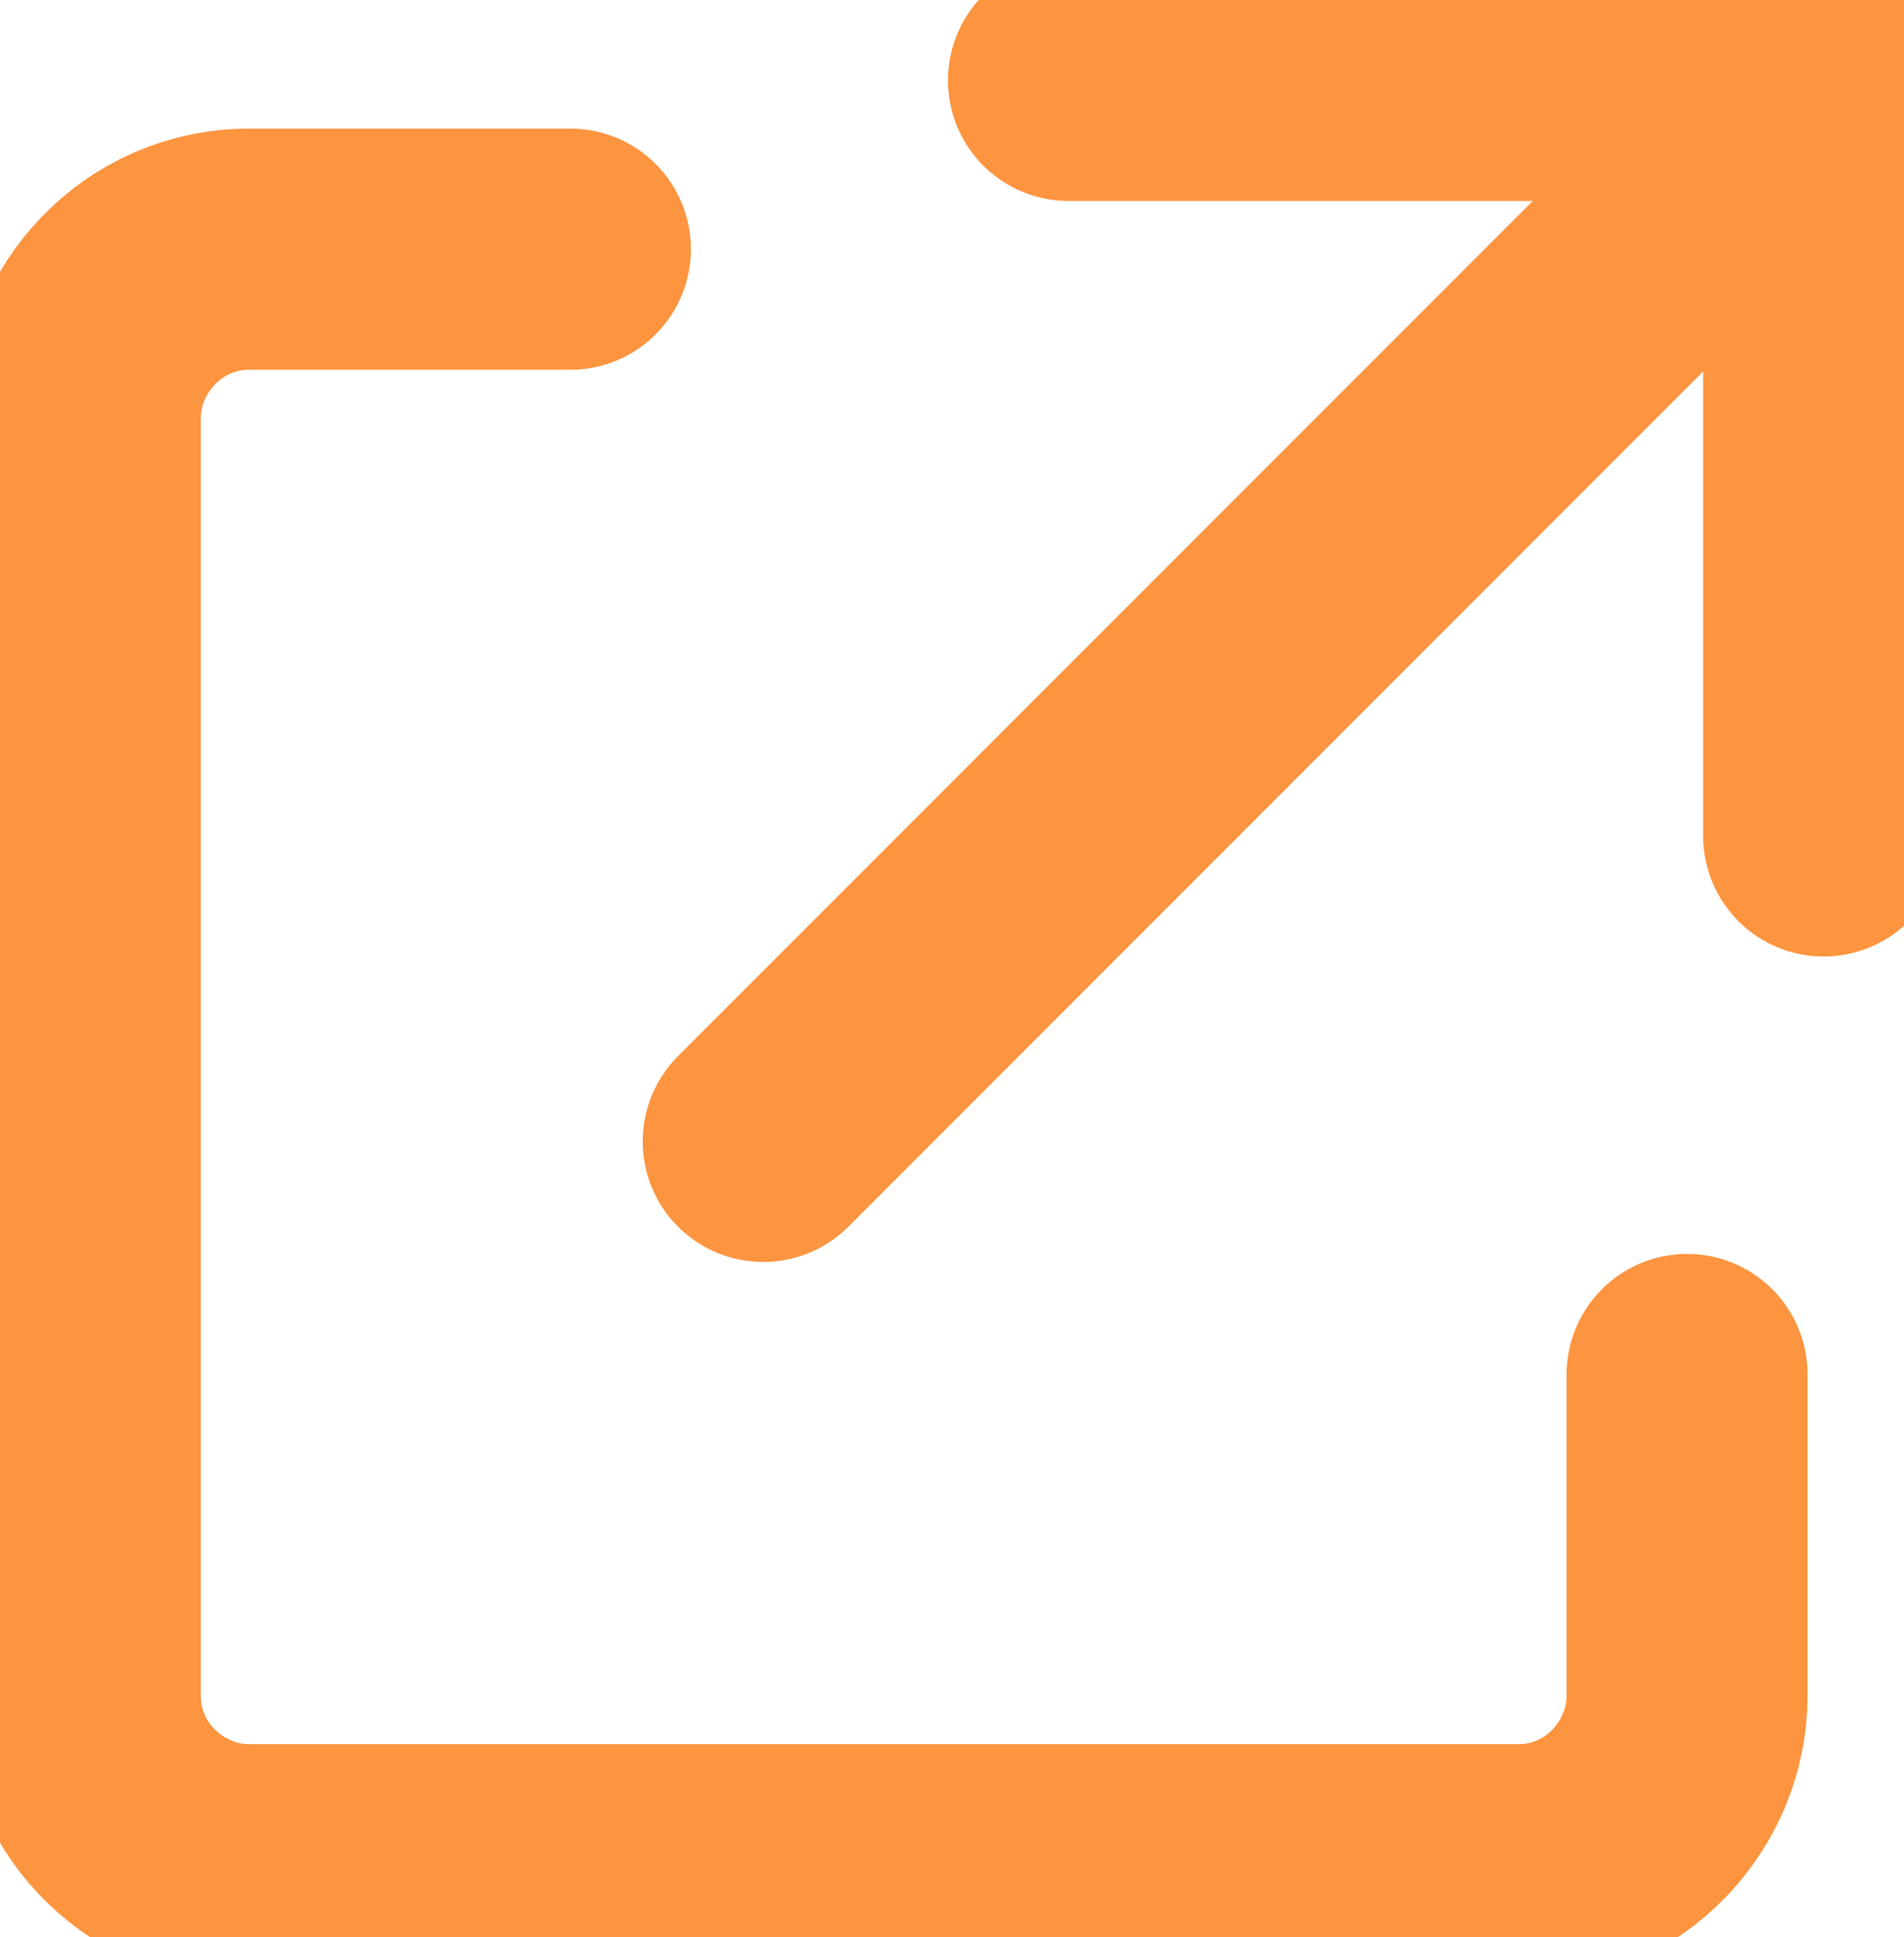
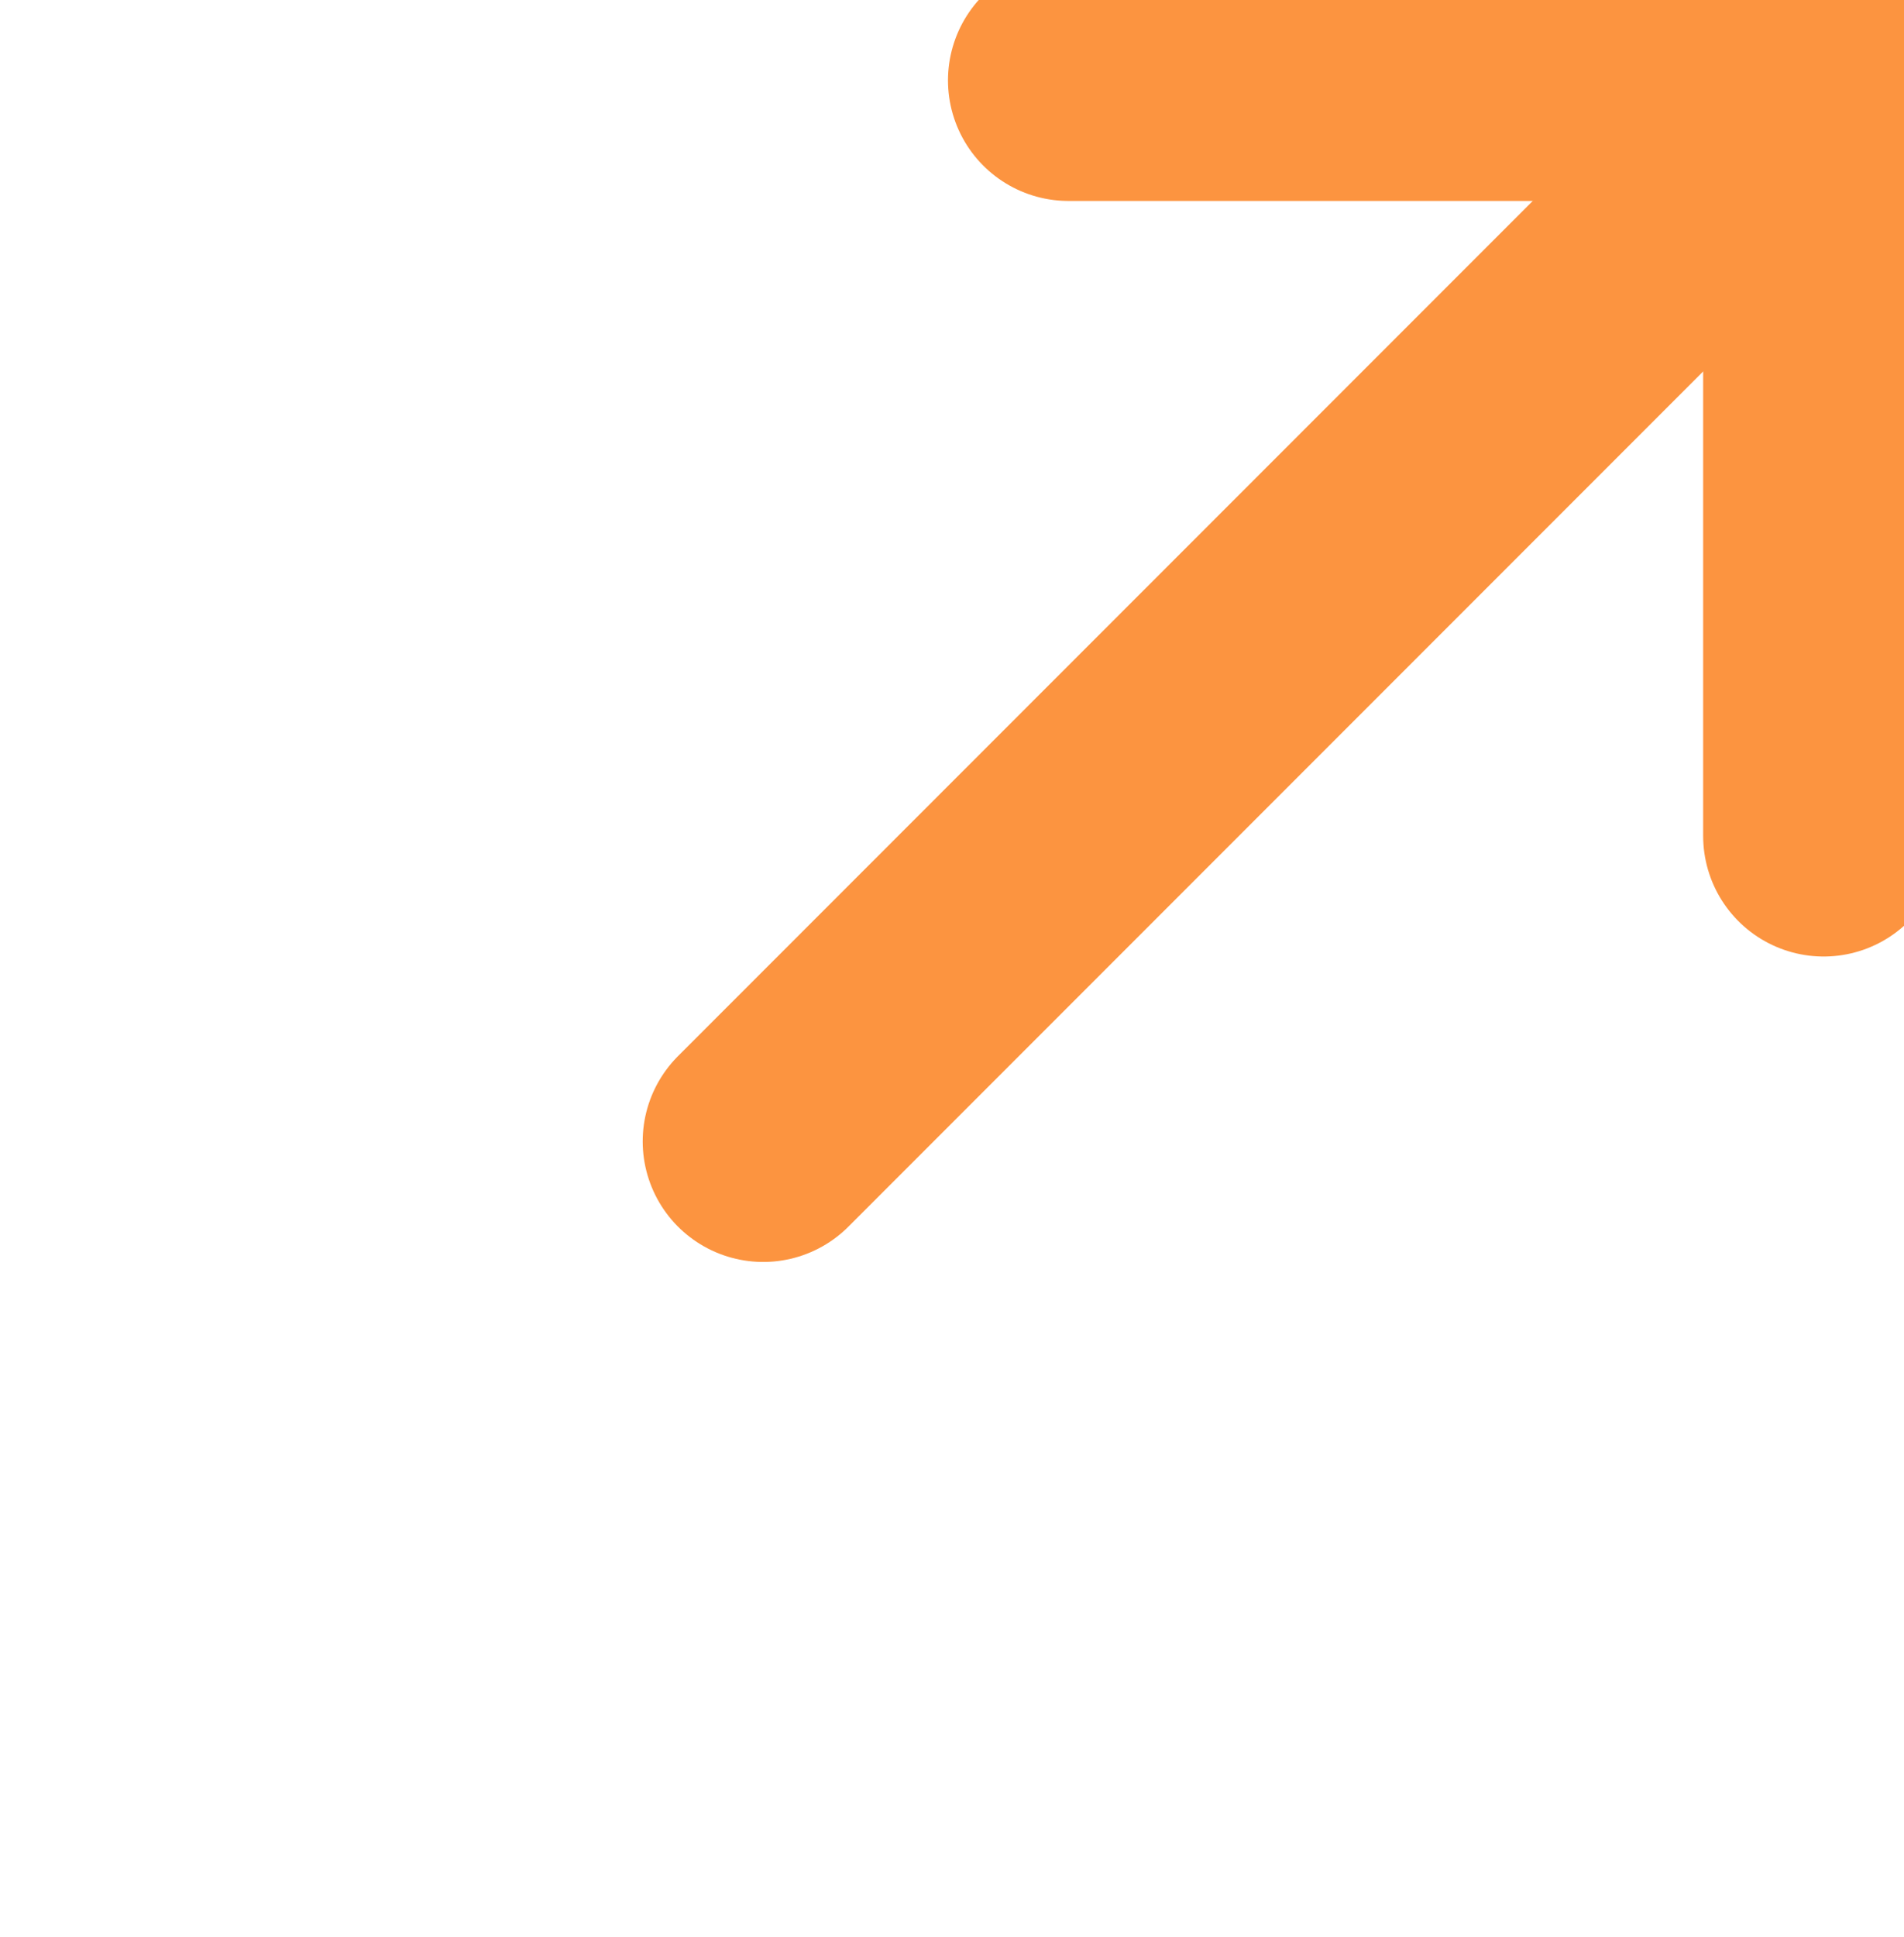
<svg xmlns="http://www.w3.org/2000/svg" version="1.1" id="_レイヤー_2" x="0px" y="0px" viewBox="0 0 23.7 24.1" style="enable-background:new 0 0 23.7 24.1;" xml:space="preserve">
  <style type="text/css">
	.st0{fill:none;stroke:#FC9440;stroke-width:3;stroke-linecap:round;stroke-linejoin:round;}
</style>
  <g id="_レイヤー_1-2">
    <g>
-       <path class="st0" d="M21,17.1v4c0,1.1-0.9,2.1-2.1,2.1H3.1c-1.1,0-2.1-0.9-2.1-2.1V5.2c0-1.1,0.9-2.1,2.1-2.1h4" />
      <g>
        <polyline class="st0" points="13.3,1 22.7,1 22.7,10.4    " />
        <line class="st0" x1="22.7" y1="1" x2="9.5" y2="14.2" />
      </g>
    </g>
  </g>
</svg>